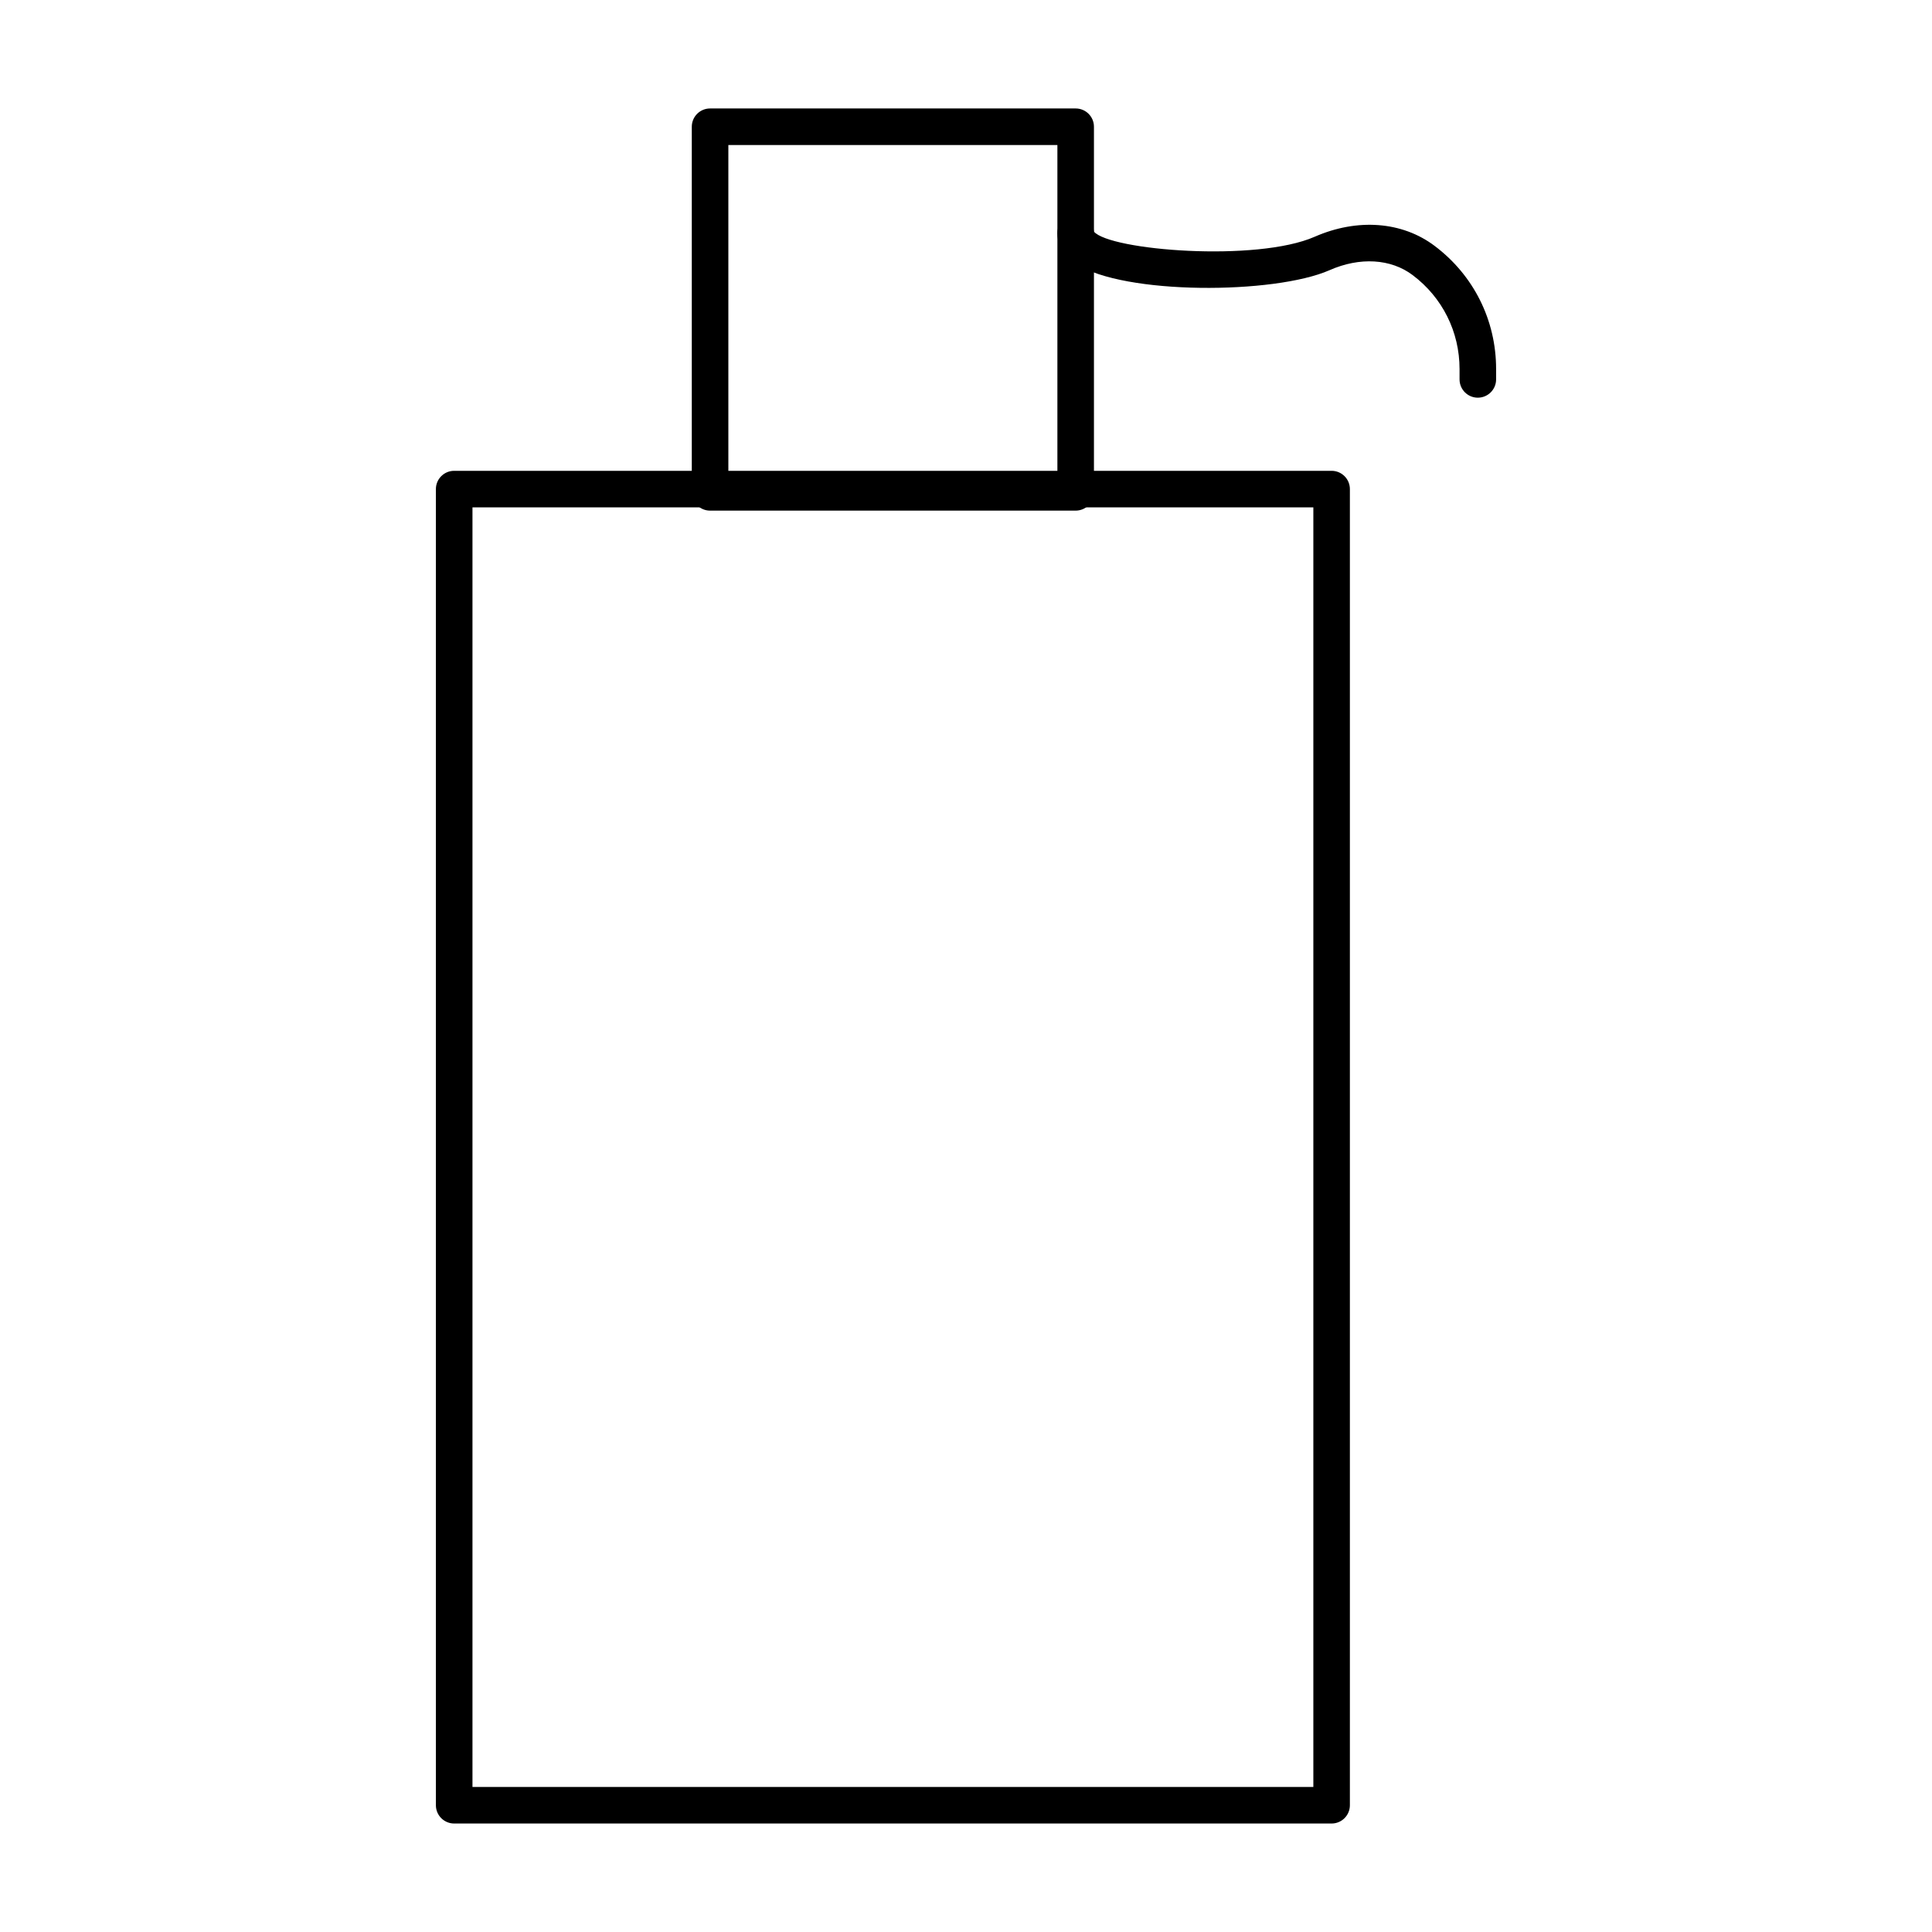
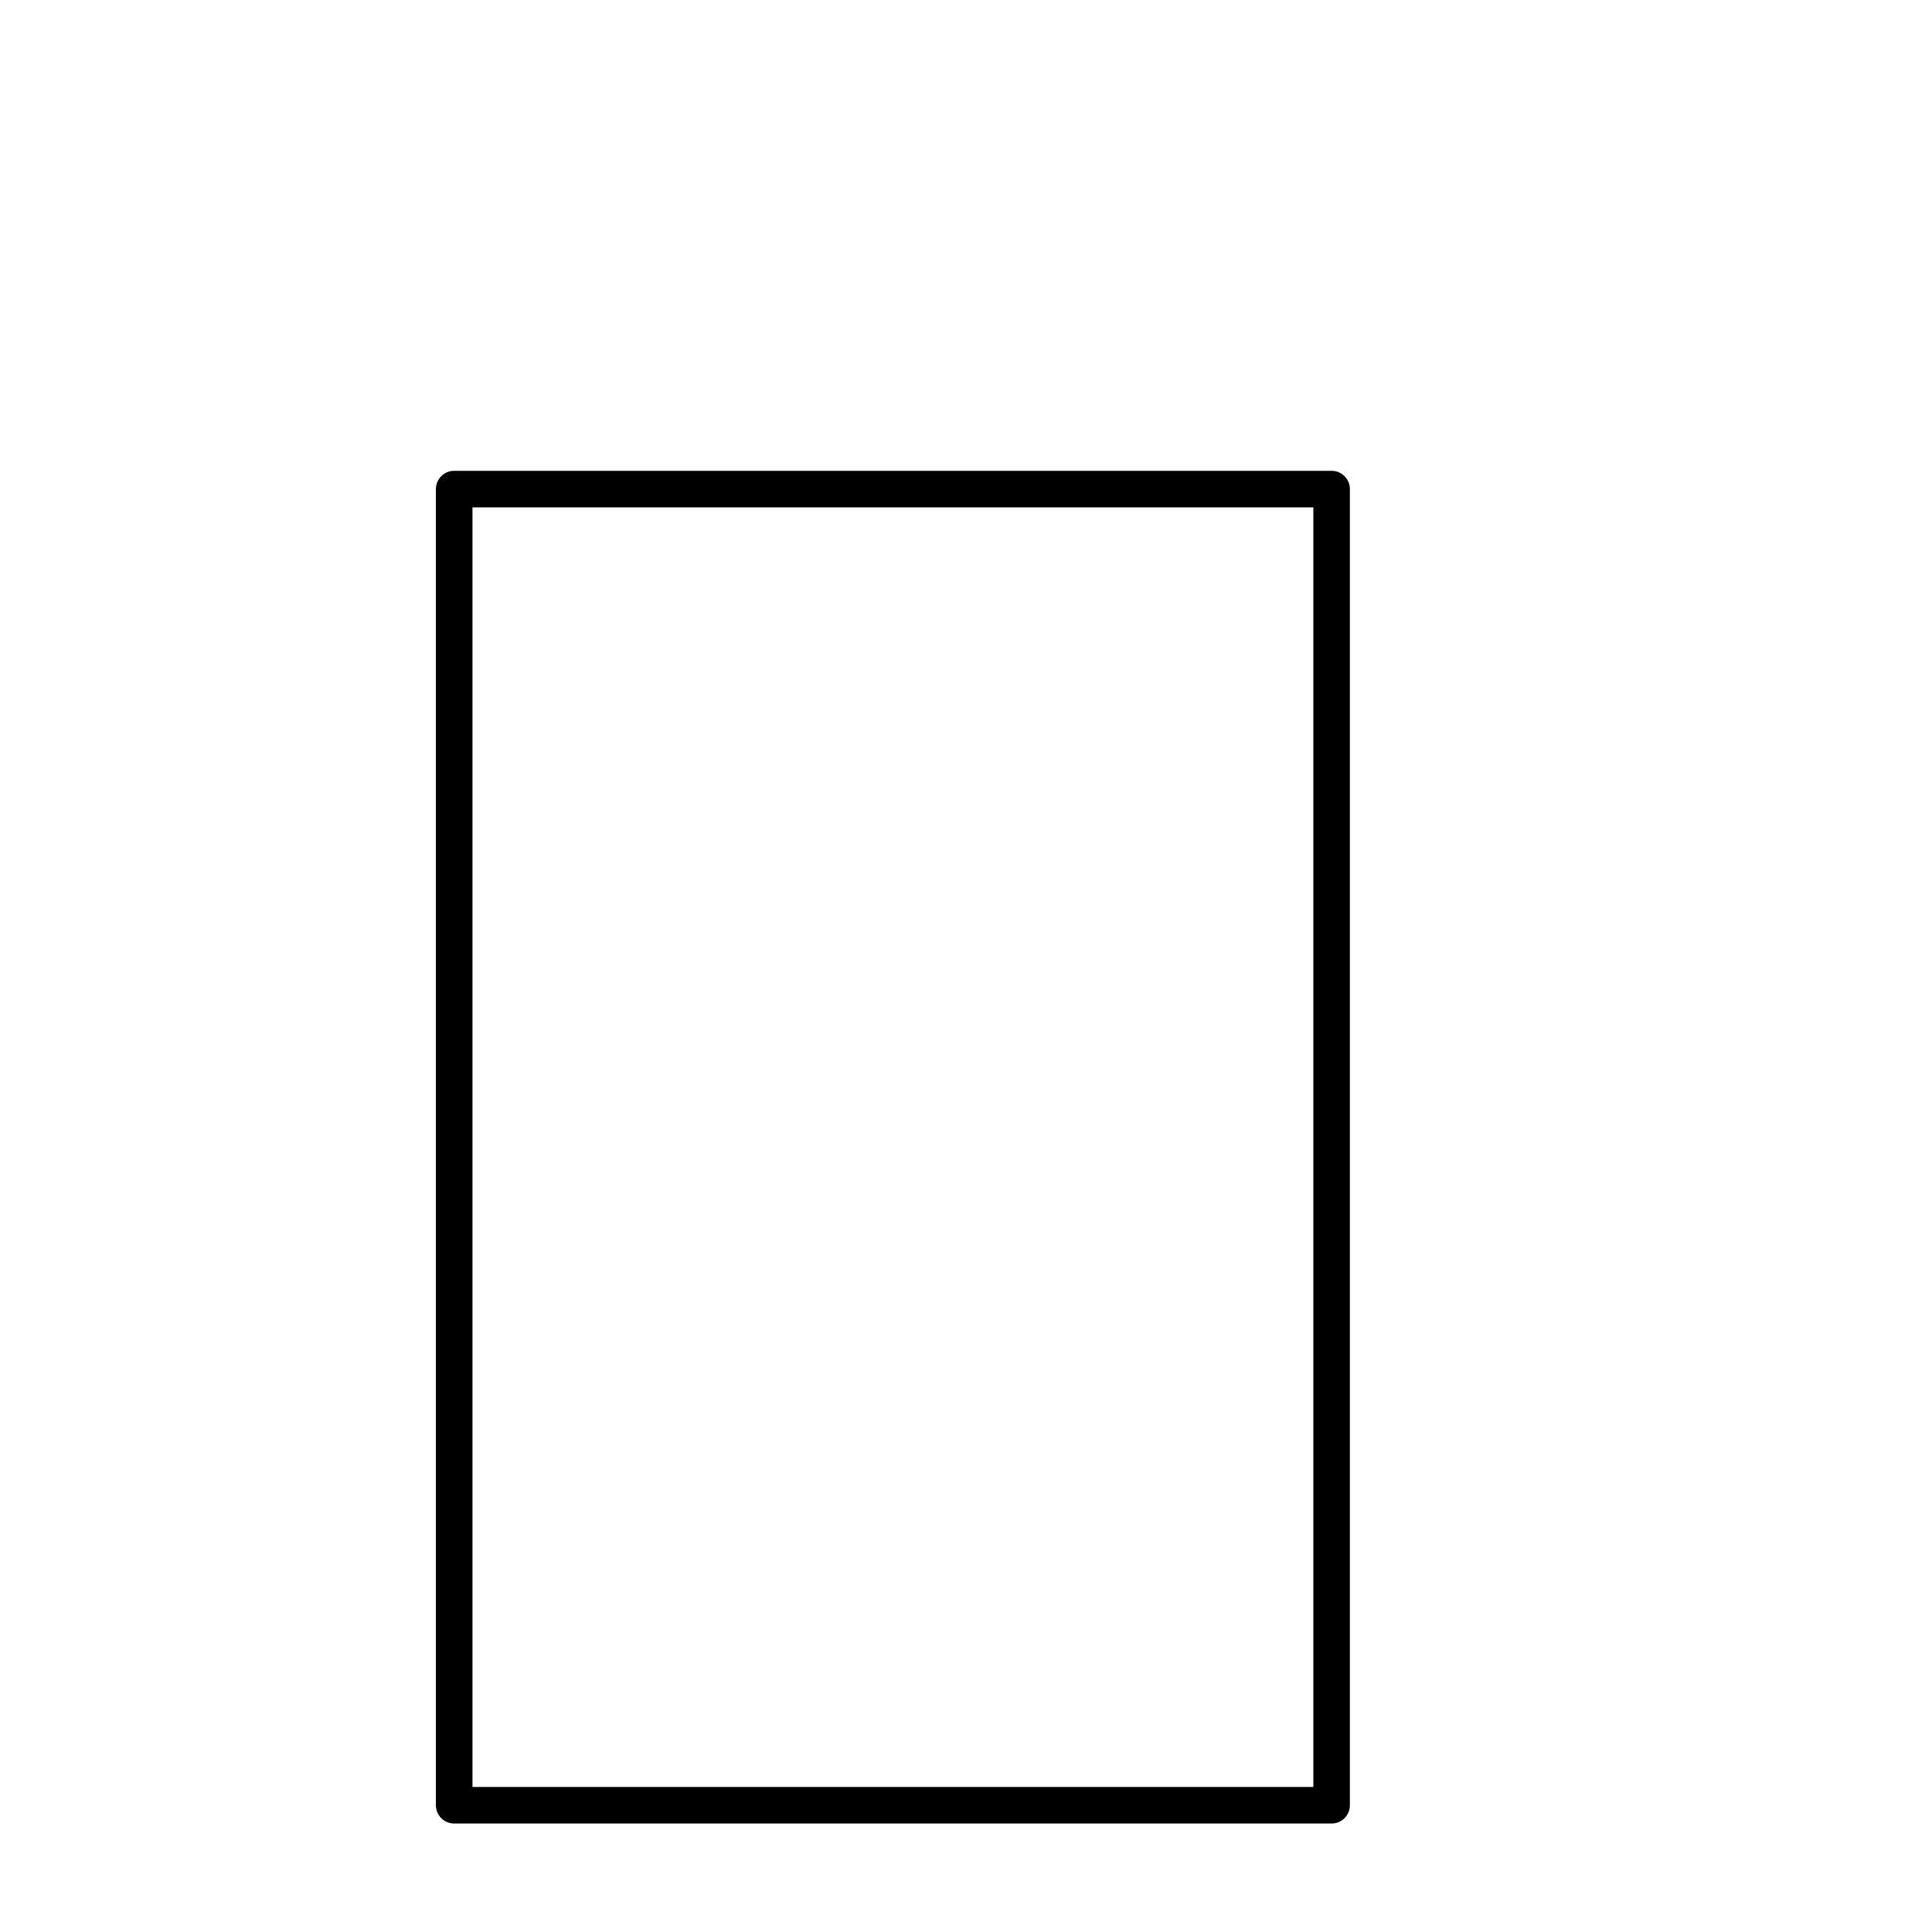
<svg xmlns="http://www.w3.org/2000/svg" fill="#000000" width="800px" height="800px" version="1.1" viewBox="144 144 512 512">
  <g>
    <path d="m496.89 627.25h-232.53c-2.676 0-4.844-2.168-4.844-4.844v-348.79c0-2.676 2.168-4.844 4.844-4.844h232.53c2.676 0 4.844 2.168 4.844 4.844v348.79c0 2.68-2.168 4.844-4.844 4.844zm-227.68-9.688h222.84v-339.1h-222.84z" />
-     <path d="m429.06 279.32h-96.883c-2.676 0-4.844-2.168-4.844-4.844v-96.887c0-2.676 2.168-4.844 4.844-4.844h96.887c2.676 0 4.844 2.168 4.844 4.844v96.887c0 2.676-2.168 4.844-4.848 4.844zm-92.039-9.688h87.199v-87.199h-87.199z" />
-     <path d="m535.64 249.39c-2.676 0-4.844-2.168-4.844-4.844v-2.734c0-9.879-4.527-18.961-12.422-24.902-5.758-4.352-14.004-4.856-22.035-1.305-14.664 6.441-54.5 6.566-67.074-1.637-4.172-2.727-5.047-5.953-5.047-8.176 0-2.676 2.168-4.844 4.844-4.844 2.531 0 4.609 1.941 4.824 4.418 4.199 5.004 43.148 8.145 58.547 1.363 11.289-4.938 23.172-4.051 31.766 2.441 10.348 7.793 16.285 19.688 16.285 32.641v2.734c0 2.676-2.168 4.844-4.844 4.844zm-101.73-43.598h0.094z" />
  </g>
</svg>